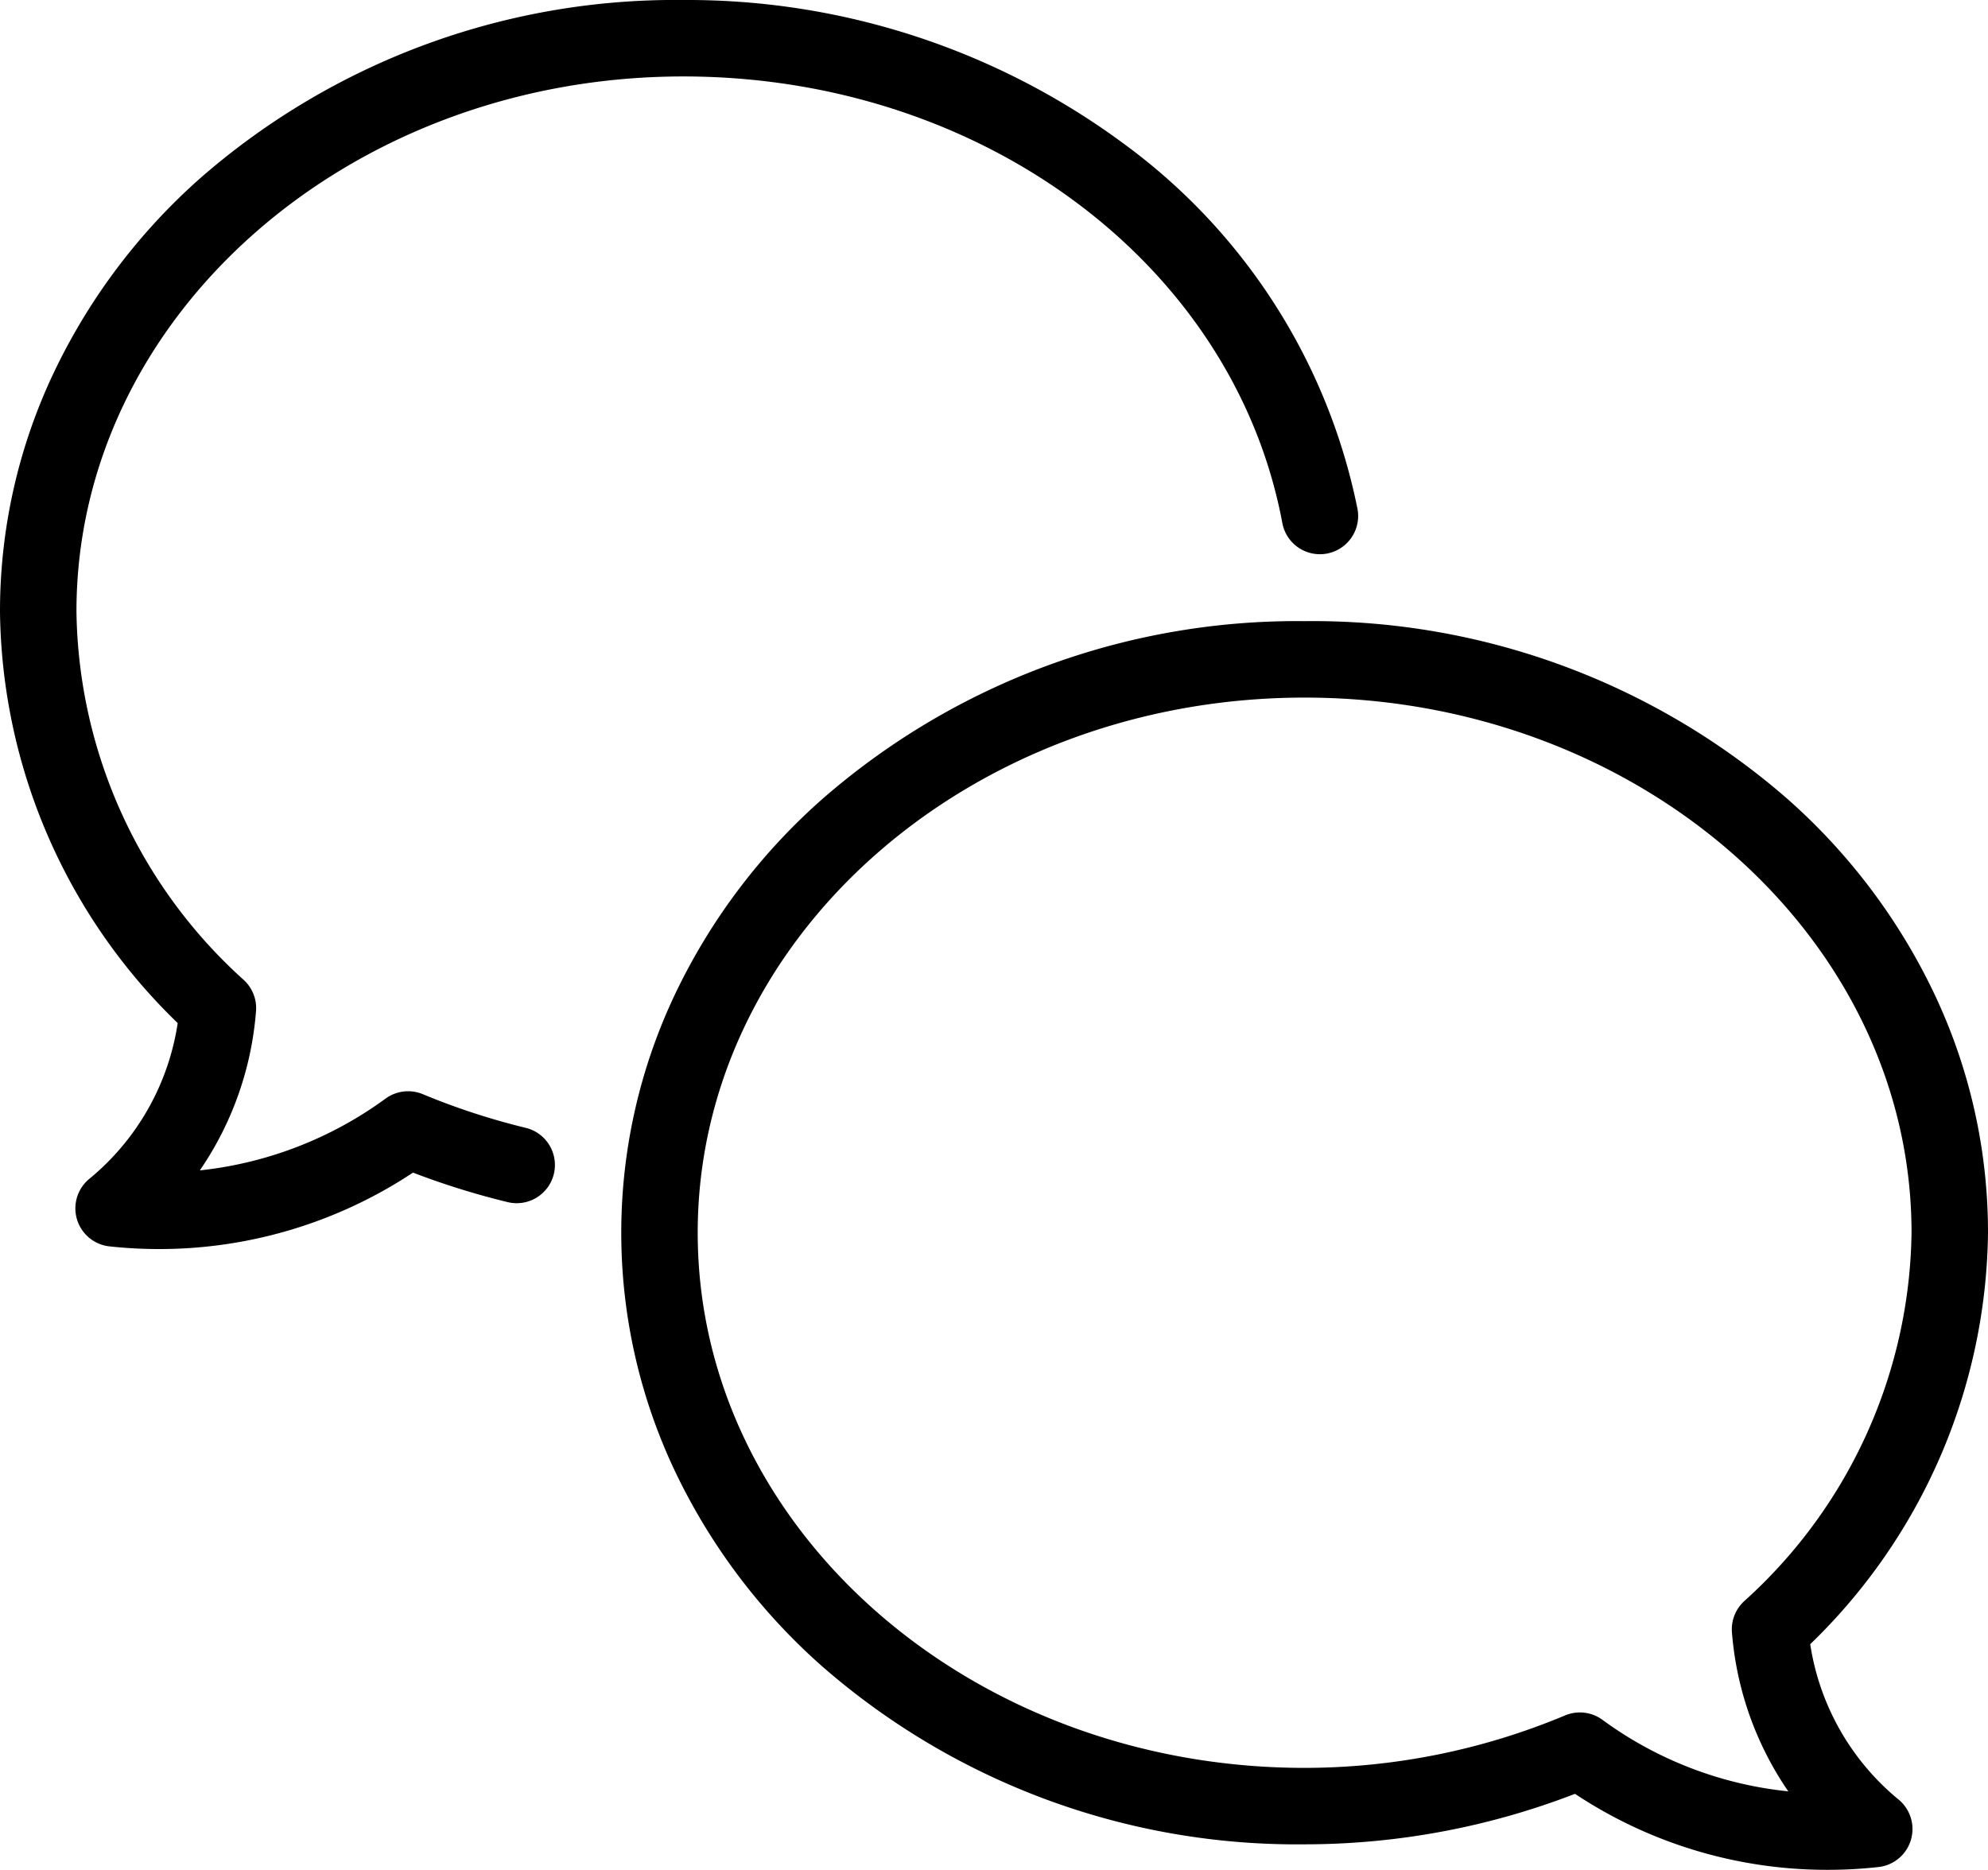
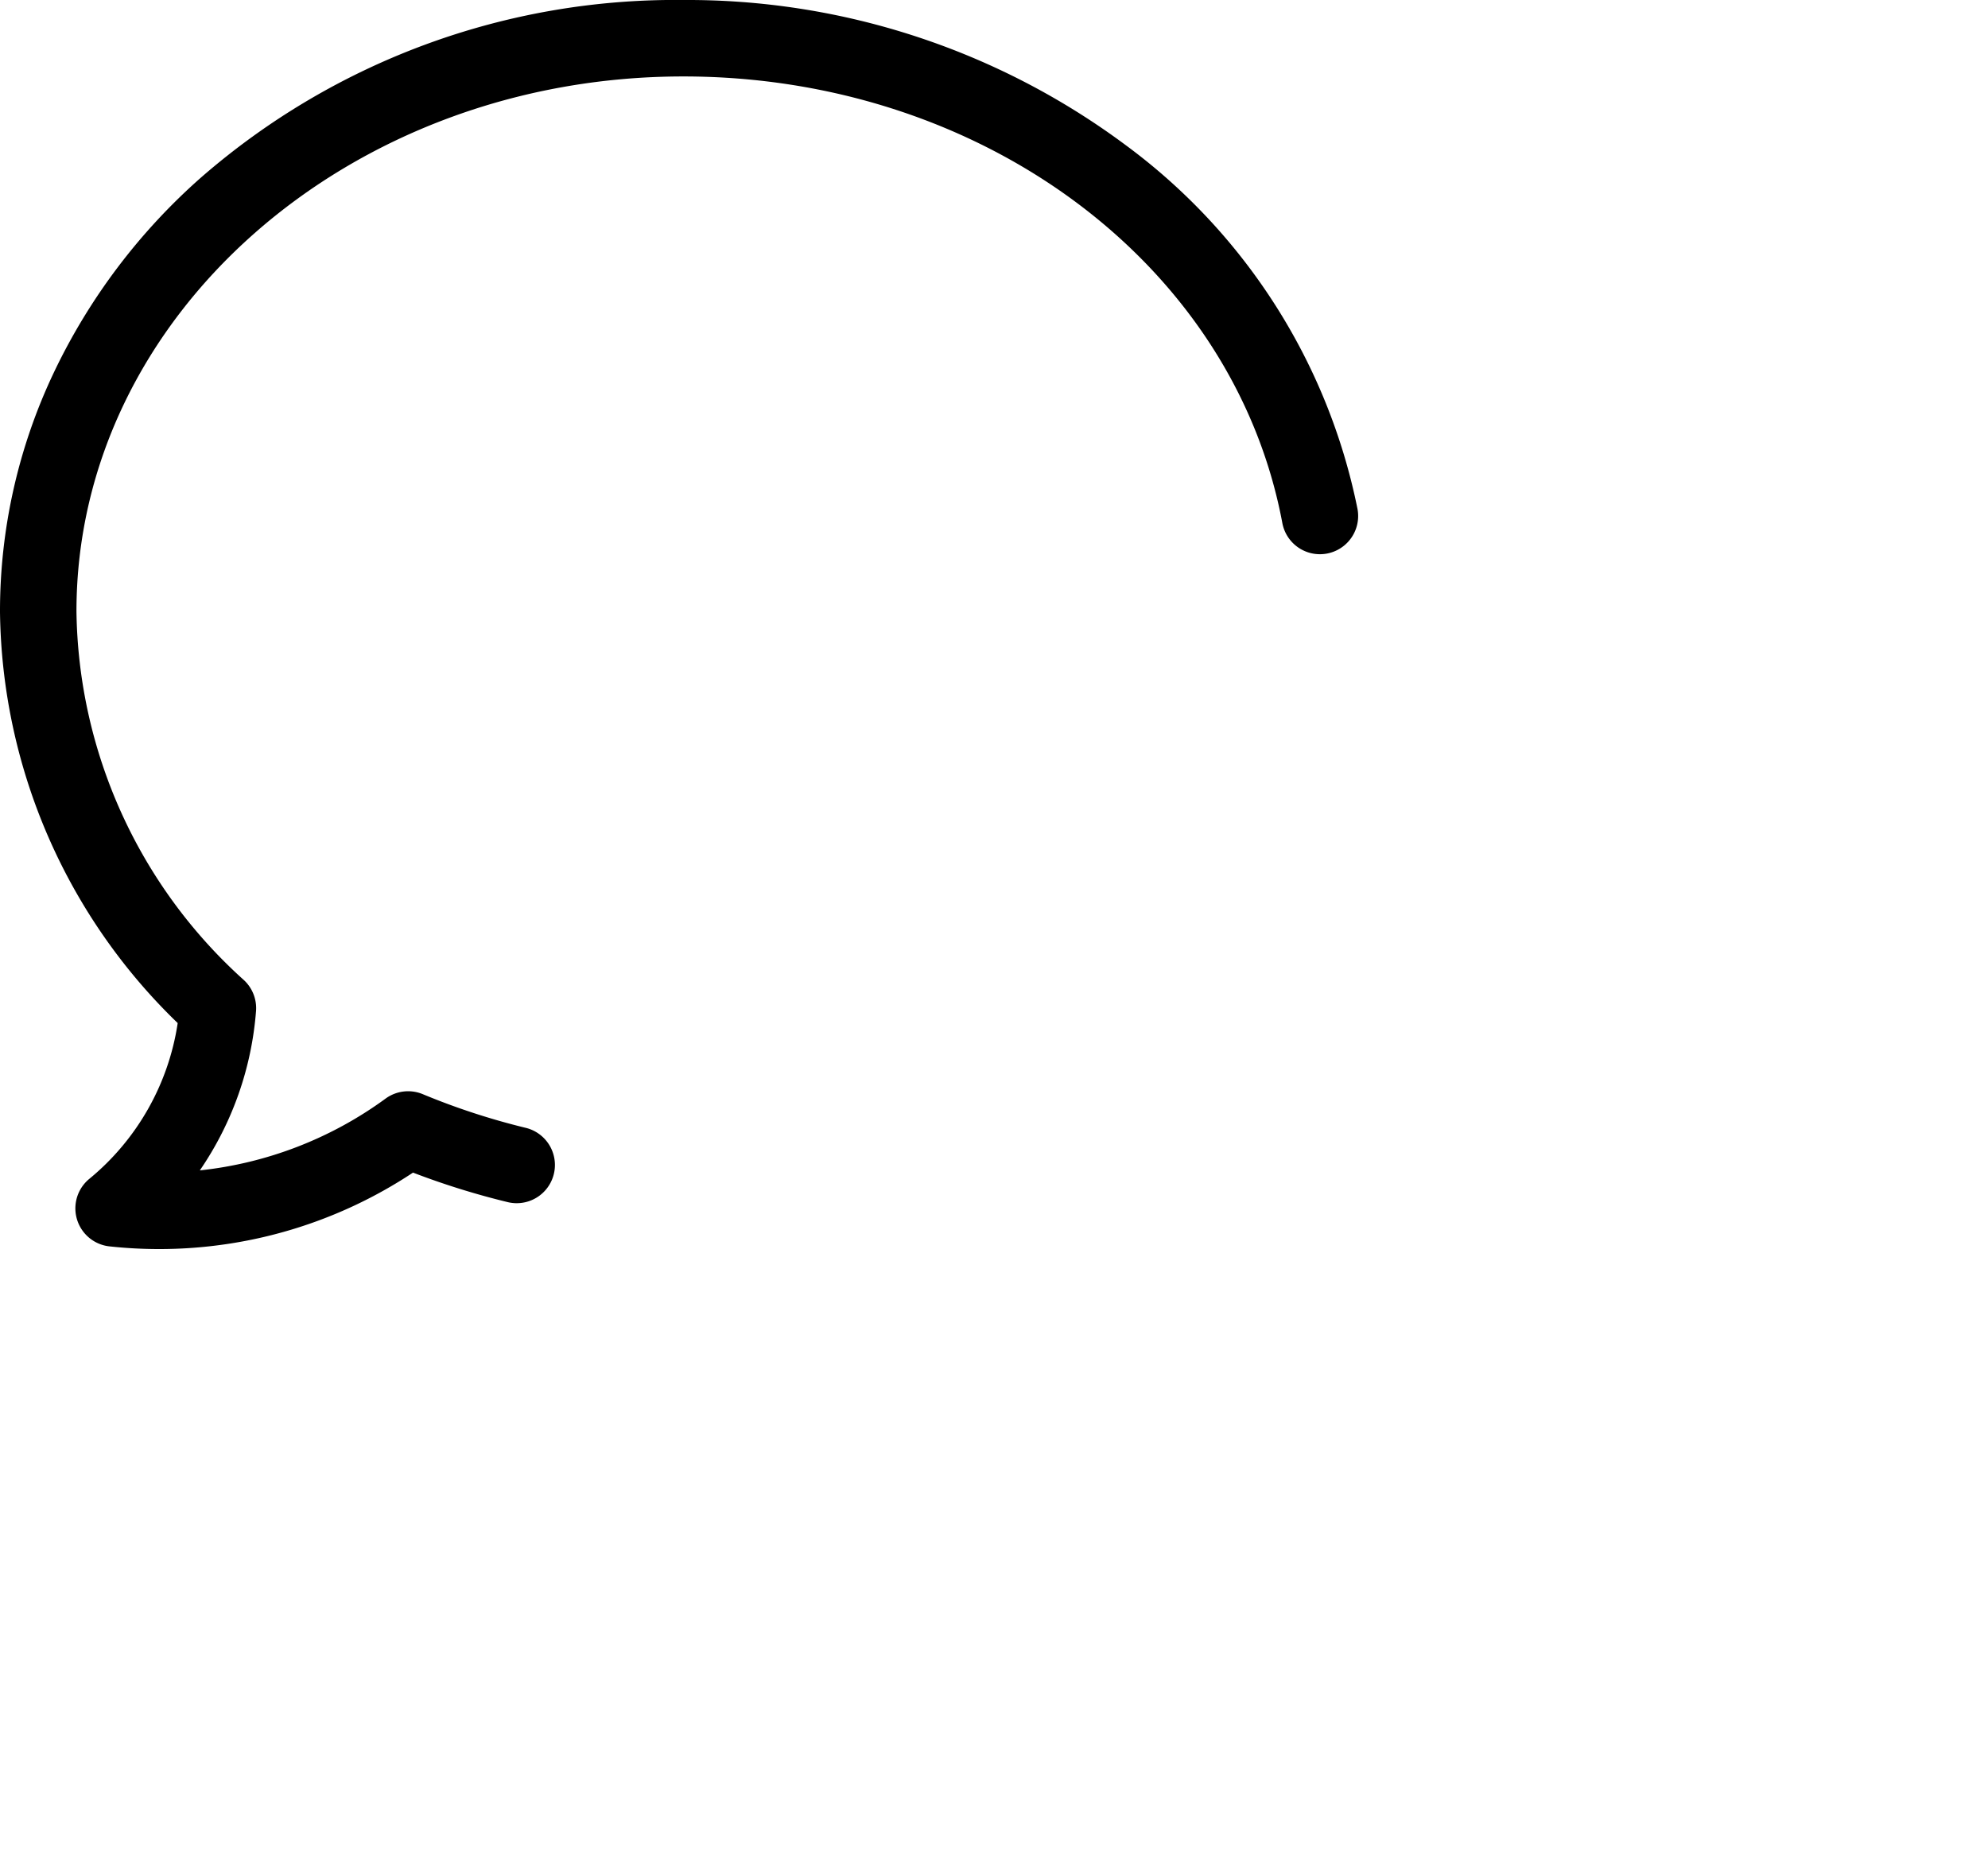
<svg xmlns="http://www.w3.org/2000/svg" width="52" height="48.917" viewBox="0 0 52 48.917">
  <g transform="translate(-2 -5)">
    <path d="M6.165,37.677a12.108,12.108,0,0,1-1.3-.07,1,1,0,0,1-.527-1.768,6.533,6.533,0,0,0,2.31-4.074A15.2,15.2,0,0,1,2,21.012S2,21,2,21a14.542,14.542,0,0,1,1.415-6.268A15.925,15.925,0,0,1,7.257,9.645,18.884,18.884,0,0,1,19.875,5,19.2,19.2,0,0,1,31.449,8.8a15.664,15.664,0,0,1,6.059,9.515,1,1,0,1,1-1.966.368C34.274,11.914,27.685,7,19.875,7,11.124,7,4,13.277,4,20.994a13.2,13.2,0,0,0,4.368,9.636,1,1,0,0,1,.329.819,8.532,8.532,0,0,1-1.47,4.17,10.029,10.029,0,0,0,4.858-1.878,1,1,0,0,1,.974-.116,18.207,18.207,0,0,0,2.677.877,1,1,0,1,1-.473,1.943,20.223,20.223,0,0,1-2.46-.768A12.017,12.017,0,0,1,6.165,37.677Z" />
-     <path d="M32.875,18a18.889,18.889,0,0,1,12.618,4.641,15.908,15.908,0,0,1,3.842,5.086A14.558,14.558,0,0,1,50.75,34s0,.008,0,.012A15.2,15.2,0,0,1,46.1,44.764a6.535,6.535,0,0,0,2.309,4.063,1,1,0,0,1-.524,1.767,12.05,12.05,0,0,1-1.323.073,11.914,11.914,0,0,1-6.615-1.988A19.641,19.641,0,0,1,32.877,50a18.874,18.874,0,0,1-12.62-4.655,15.958,15.958,0,0,1-3.842-5.087,14.547,14.547,0,0,1,0-12.515,15.958,15.958,0,0,1,3.842-5.087A18.873,18.873,0,0,1,32.875,18ZM48.75,33.994C48.747,26.277,41.626,20,32.875,20S17,26.28,17,34s7.121,14,15.875,14a17.659,17.659,0,0,0,6.814-1.373,1,1,0,0,1,.975.115,9.927,9.927,0,0,0,4.862,1.872,8.532,8.532,0,0,1-1.474-4.162,1,1,0,0,1,.329-.821A13.2,13.2,0,0,0,48.75,33.994Z" transform="translate(3.25 3.25)" />
  </g>
</svg>